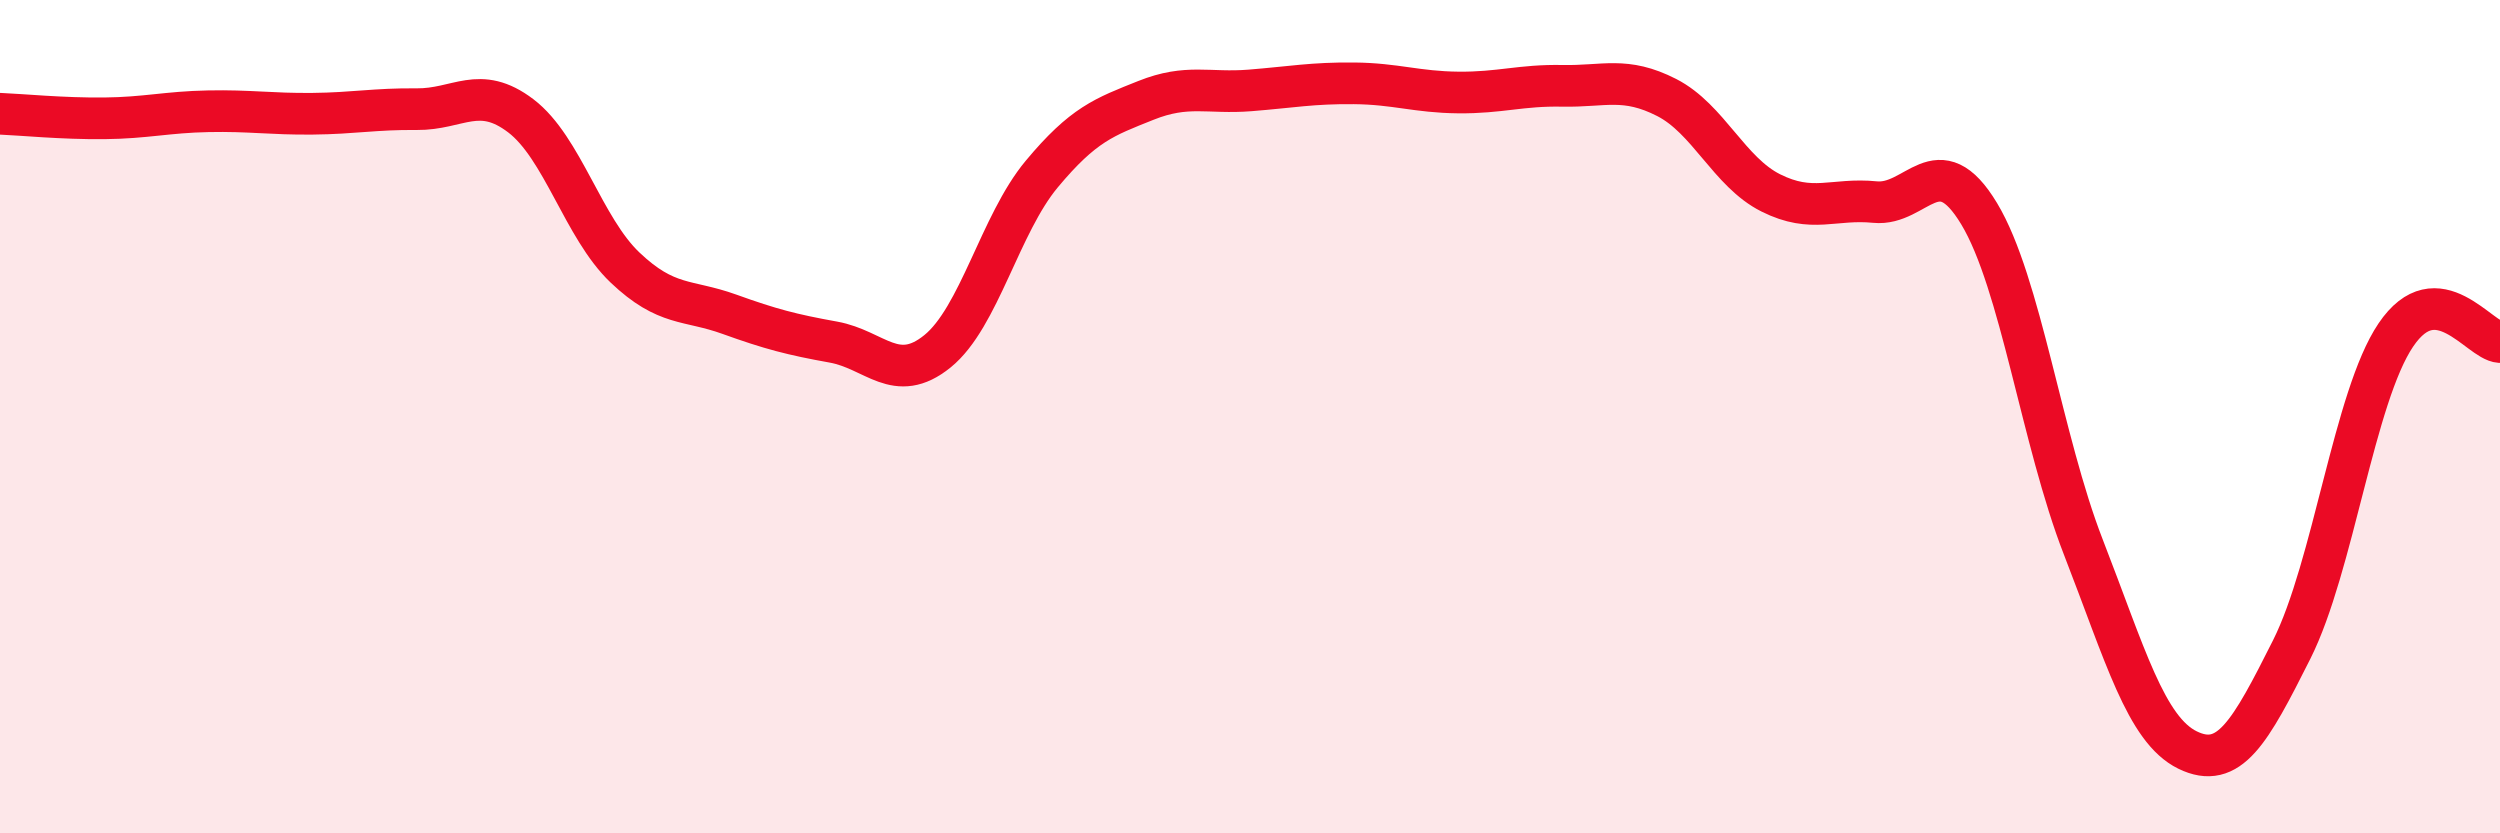
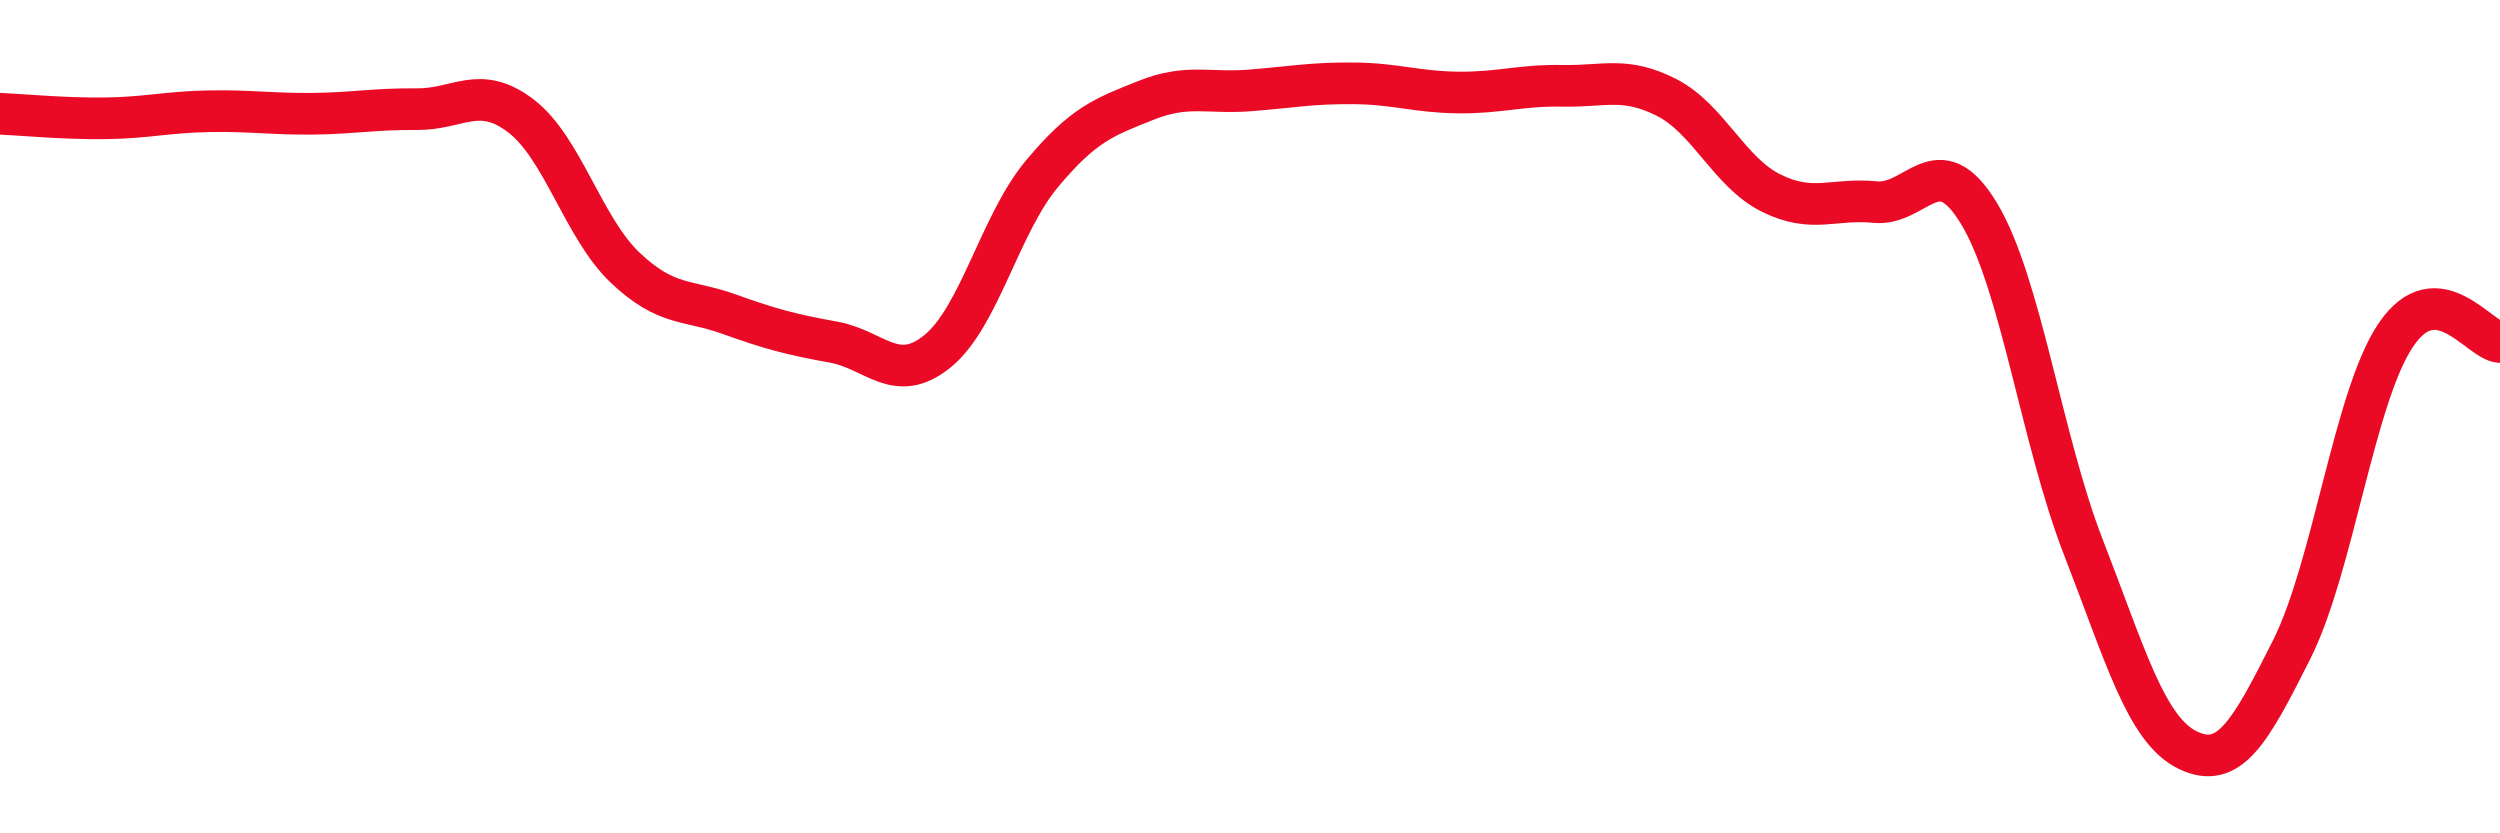
<svg xmlns="http://www.w3.org/2000/svg" width="60" height="20" viewBox="0 0 60 20">
-   <path d="M 0,2.73 C 0.5,2.75 1.5,2.85 2.5,2.84 C 3.5,2.83 4,2.69 5,2.67 C 6,2.65 6.5,2.74 7.5,2.73 C 8.5,2.72 9,2.61 10,2.62 C 11,2.63 11.5,2.02 12.5,2.78 C 13.5,3.54 14,5.47 15,6.42 C 16,7.37 16.5,7.18 17.5,7.54 C 18.5,7.9 19,8.03 20,8.21 C 21,8.39 21.5,9.24 22.5,8.43 C 23.5,7.62 24,5.38 25,4.18 C 26,2.98 26.5,2.81 27.5,2.41 C 28.5,2.01 29,2.25 30,2.17 C 31,2.09 31.5,1.99 32.5,2 C 33.5,2.01 34,2.21 35,2.22 C 36,2.23 36.5,2.04 37.5,2.06 C 38.5,2.08 39,1.83 40,2.34 C 41,2.85 41.5,4.13 42.5,4.63 C 43.5,5.13 44,4.75 45,4.85 C 46,4.95 46.5,3.47 47.5,5.13 C 48.5,6.79 49,10.56 50,13.13 C 51,15.7 51.5,17.51 52.5,18 C 53.5,18.49 54,17.58 55,15.59 C 56,13.6 56.5,9.52 57.5,8.04 C 58.5,6.56 59.5,8.18 60,8.21L60 20L0 20Z" fill="#EB0A25" opacity="0.1" stroke-linecap="round" stroke-linejoin="round" />
  <path d="M 0,2.73 C 0.5,2.75 1.5,2.85 2.5,2.84 C 3.5,2.83 4,2.69 5,2.67 C 6,2.65 6.5,2.74 7.5,2.73 C 8.5,2.72 9,2.61 10,2.62 C 11,2.63 11.5,2.02 12.5,2.78 C 13.5,3.54 14,5.47 15,6.42 C 16,7.37 16.5,7.18 17.5,7.54 C 18.5,7.9 19,8.03 20,8.21 C 21,8.39 21.5,9.24 22.5,8.43 C 23.5,7.62 24,5.38 25,4.18 C 26,2.98 26.5,2.81 27.5,2.41 C 28.5,2.01 29,2.25 30,2.17 C 31,2.09 31.5,1.99 32.5,2 C 33.5,2.01 34,2.21 35,2.22 C 36,2.23 36.5,2.04 37.5,2.06 C 38.5,2.08 39,1.83 40,2.34 C 41,2.85 41.5,4.13 42.5,4.63 C 43.5,5.13 44,4.75 45,4.85 C 46,4.95 46.5,3.47 47.5,5.13 C 48.5,6.79 49,10.56 50,13.13 C 51,15.7 51.5,17.51 52.5,18 C 53.5,18.49 54,17.58 55,15.59 C 56,13.6 56.5,9.52 57.5,8.04 C 58.5,6.56 59.5,8.18 60,8.21" stroke="#EB0A25" stroke-width="1" fill="none" stroke-linecap="round" stroke-linejoin="round" />
</svg>